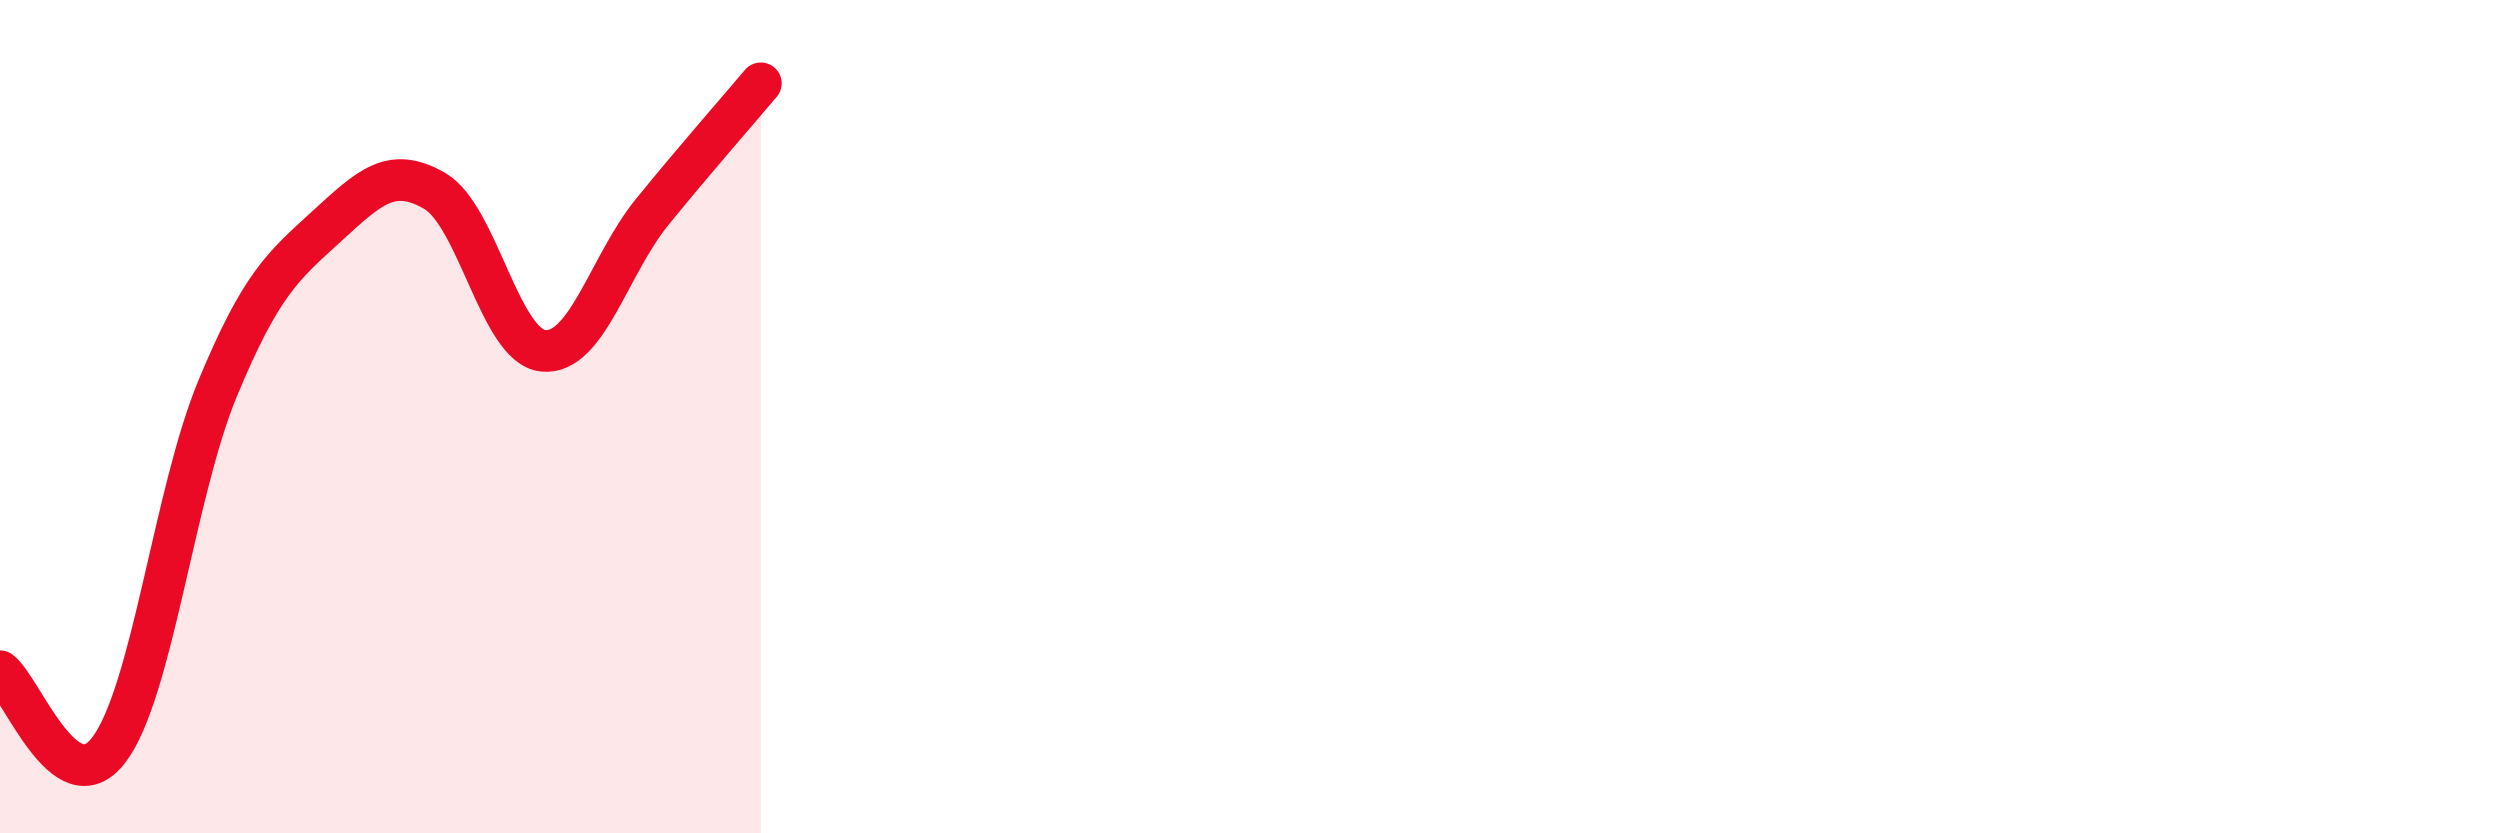
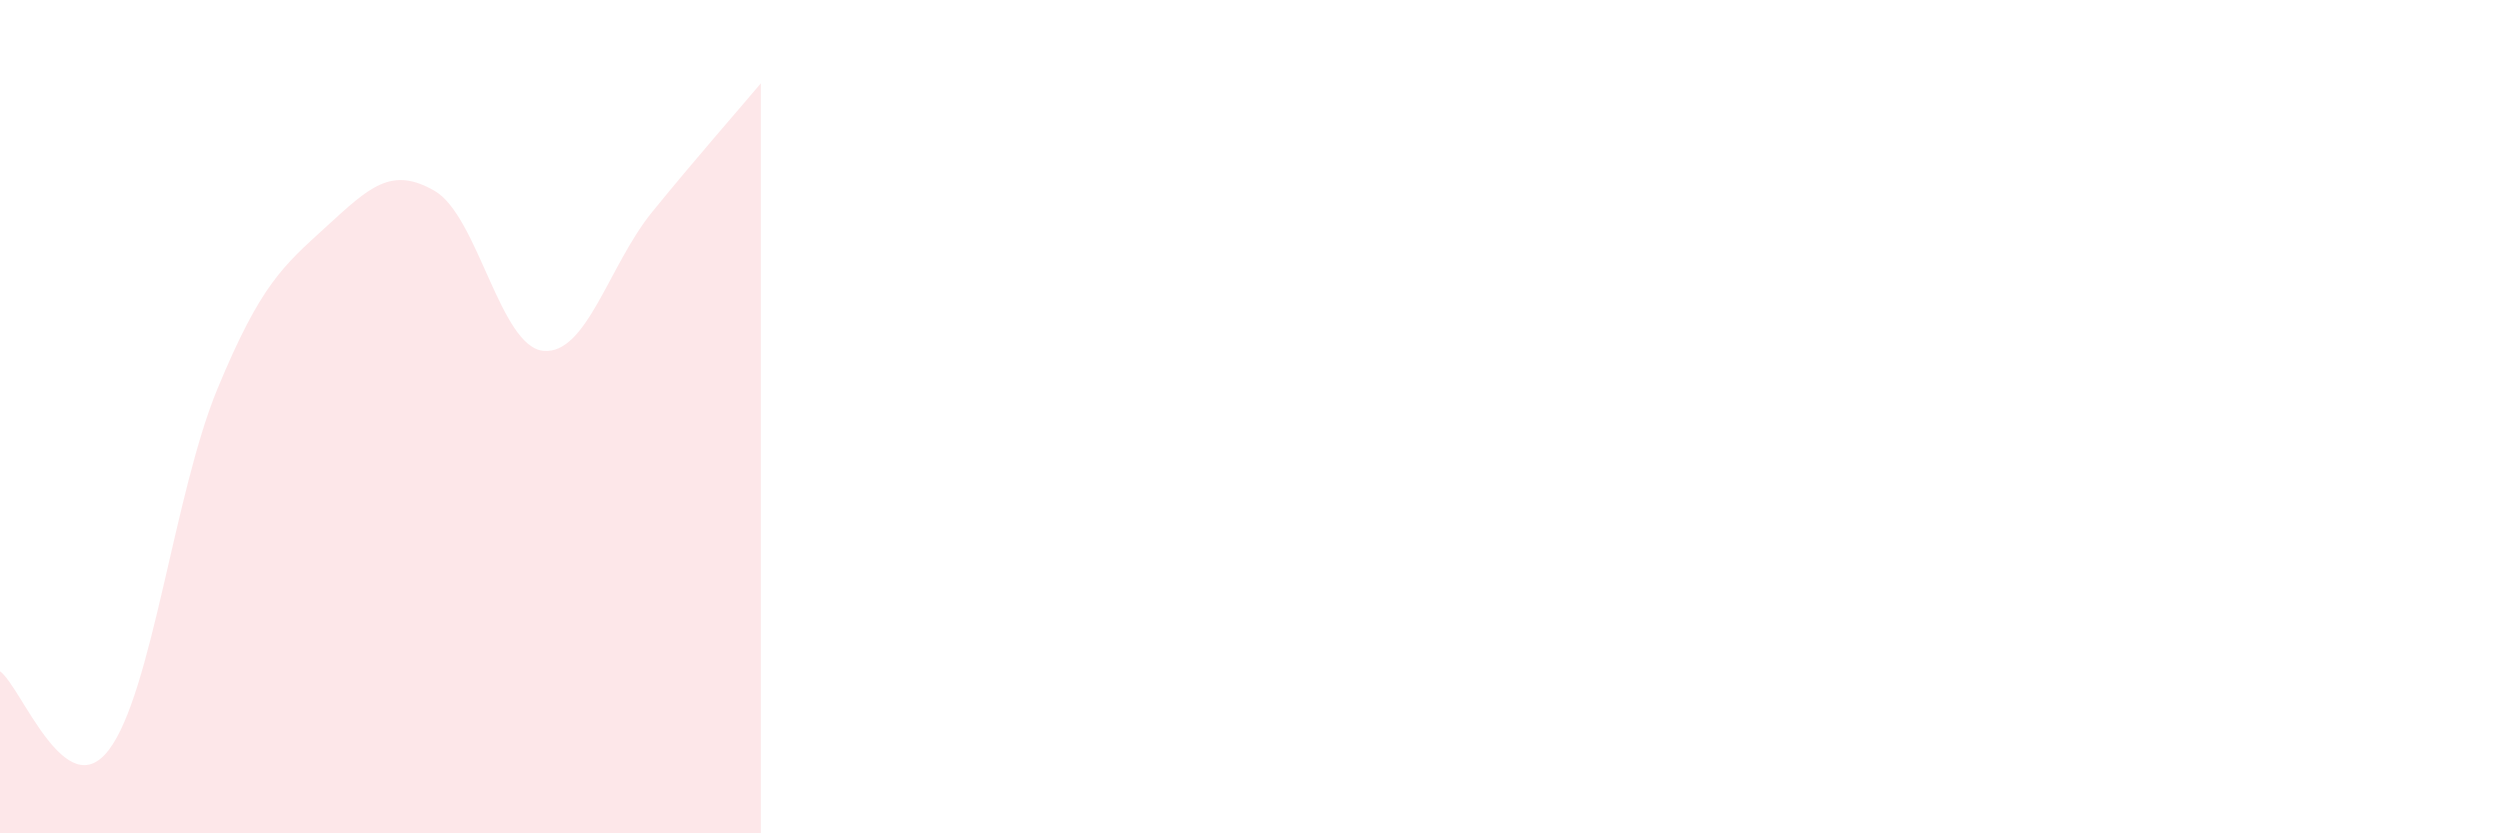
<svg xmlns="http://www.w3.org/2000/svg" width="60" height="20" viewBox="0 0 60 20">
  <path d="M 0,16.11 C 0.52,16.49 1.57,19.36 2.61,18 C 3.65,16.64 4.18,11.84 5.22,9.33 C 6.26,6.82 6.79,6.39 7.83,5.44 C 8.87,4.49 9.39,3.98 10.43,4.58 C 11.47,5.18 12,8.32 13.04,8.42 C 14.08,8.52 14.61,6.37 15.65,5.09 C 16.69,3.81 17.74,2.62 18.26,2L18.26 20L0 20Z" fill="#EB0A25" opacity="0.1" stroke-linecap="round" stroke-linejoin="round" />
-   <path d="M 0,16.11 C 0.52,16.49 1.57,19.36 2.61,18 C 3.65,16.64 4.18,11.84 5.22,9.33 C 6.26,6.82 6.79,6.39 7.83,5.44 C 8.87,4.49 9.39,3.98 10.43,4.58 C 11.47,5.18 12,8.32 13.04,8.42 C 14.08,8.52 14.61,6.37 15.65,5.09 C 16.69,3.81 17.74,2.62 18.26,2" stroke="#EB0A25" stroke-width="1" fill="none" stroke-linecap="round" stroke-linejoin="round" />
</svg>